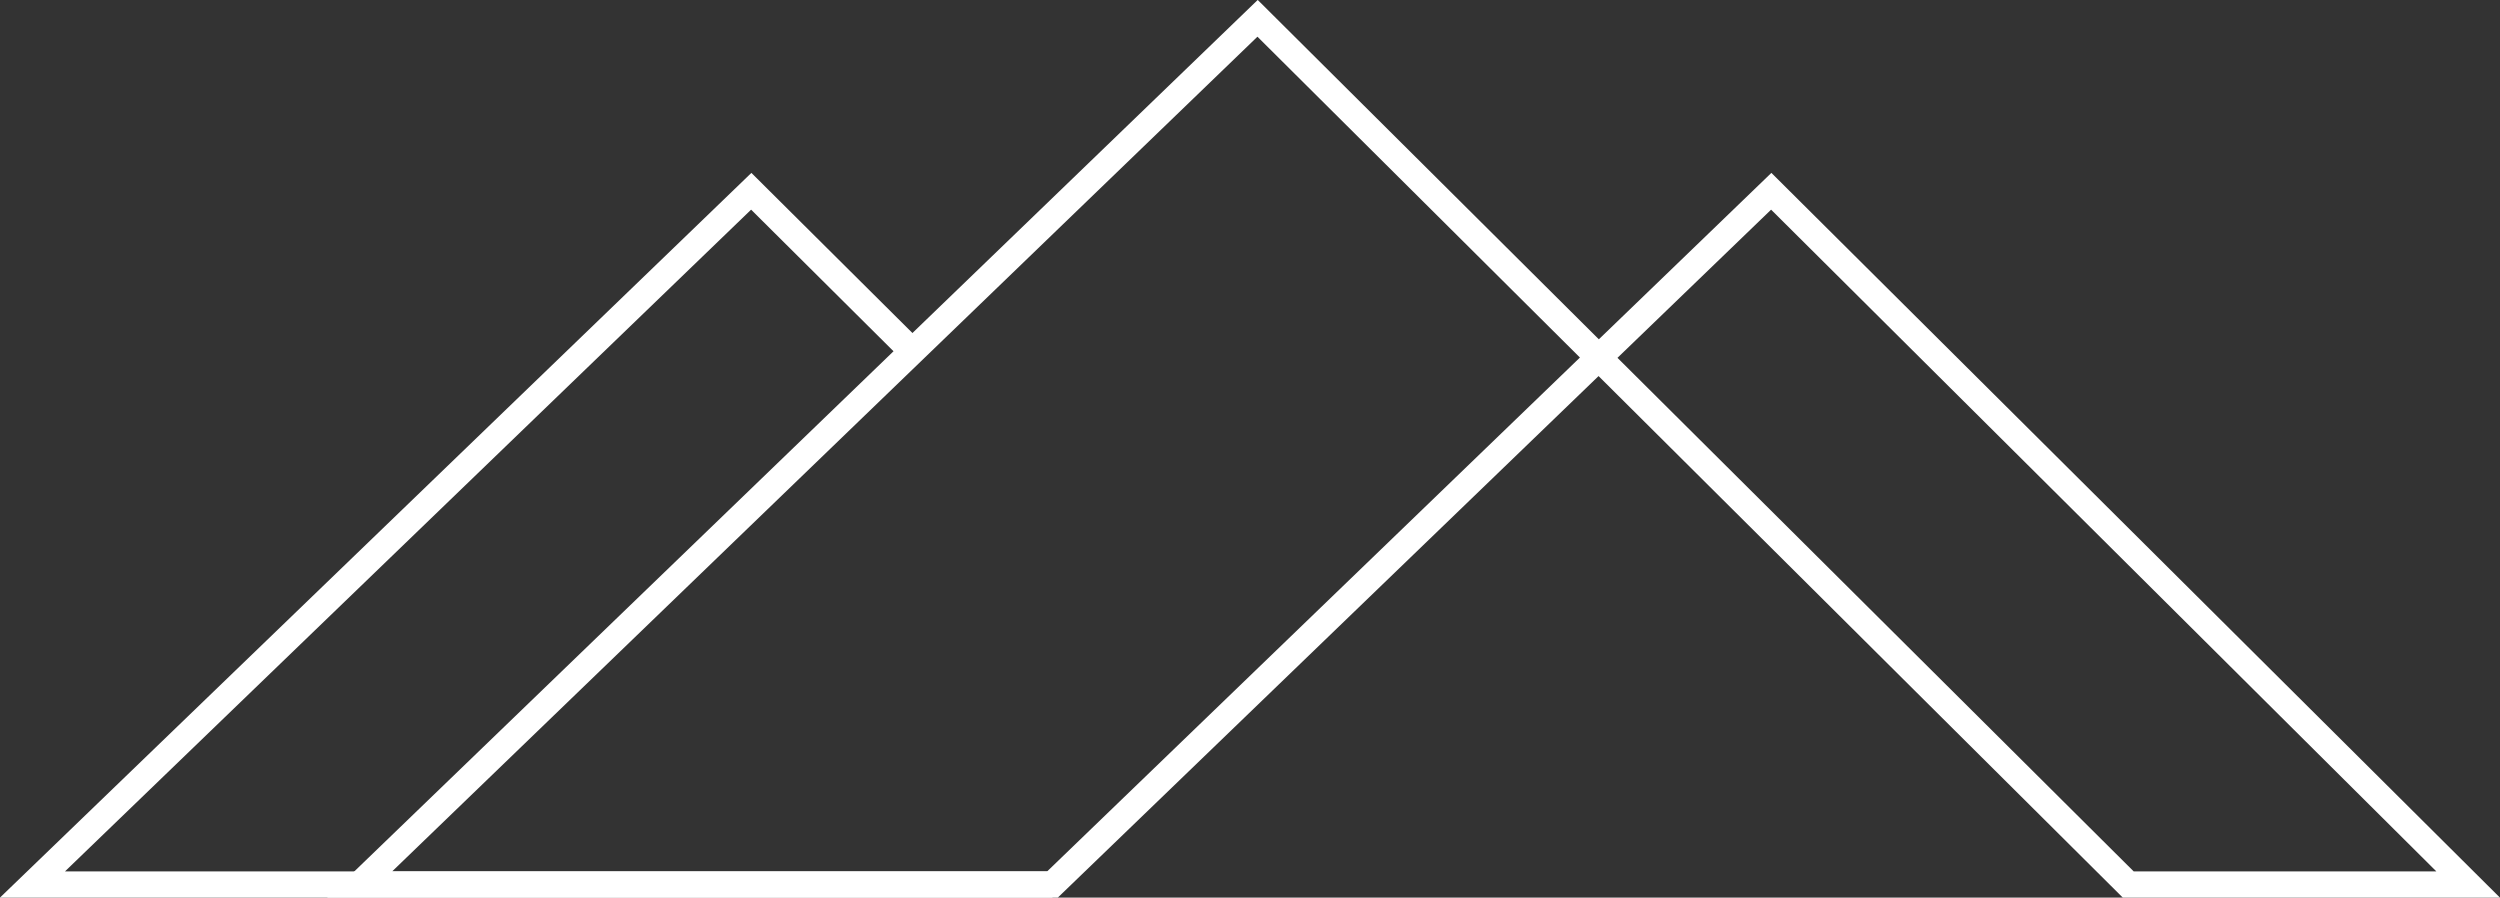
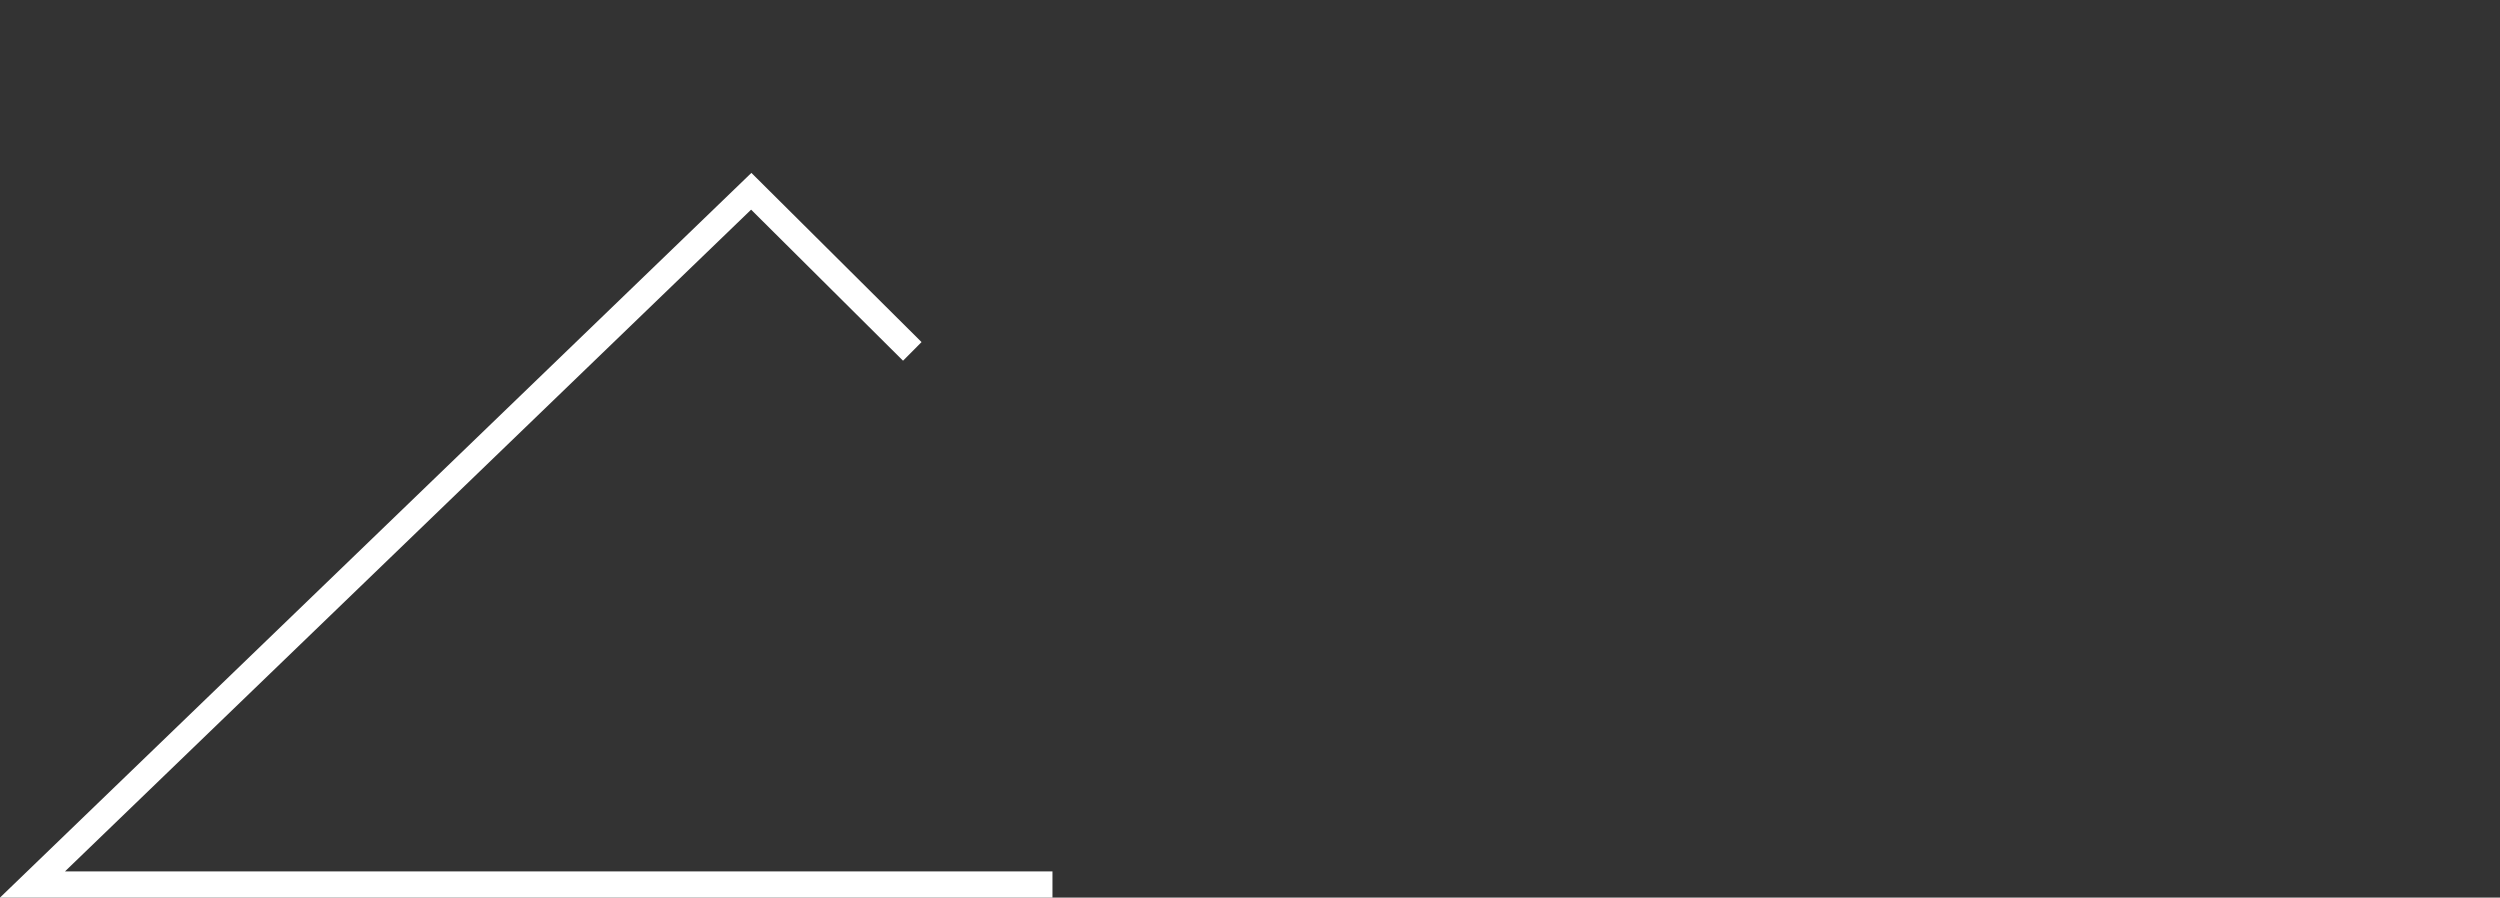
<svg xmlns="http://www.w3.org/2000/svg" id="Layer_2" viewBox="0 0 245.59 88.18">
  <rect x="0" y="0" width="245.59" height="88.18" fill="#333333" stroke="none" />
  <defs>
    <style>      .cls-1 {        fill: none;        stroke: #fff;        stroke-miterlimit: 10;        stroke-width: 2.58px;      }    </style>
  </defs>
  <g id="Layer_2-2" data-name="Layer_2">
    <g>
      <polyline class="cls-1" points="89.62 34.52 73.8 18.79 3.19 86.89 52.94 86.89 103.39 86.89" />
-       <polygon class="cls-1" points="123.54 1.8 35.33 86.89 103.39 86.89 174 18.79 242.46 86.89 209.07 86.89 123.54 1.8" />
    </g>
  </g>
</svg>